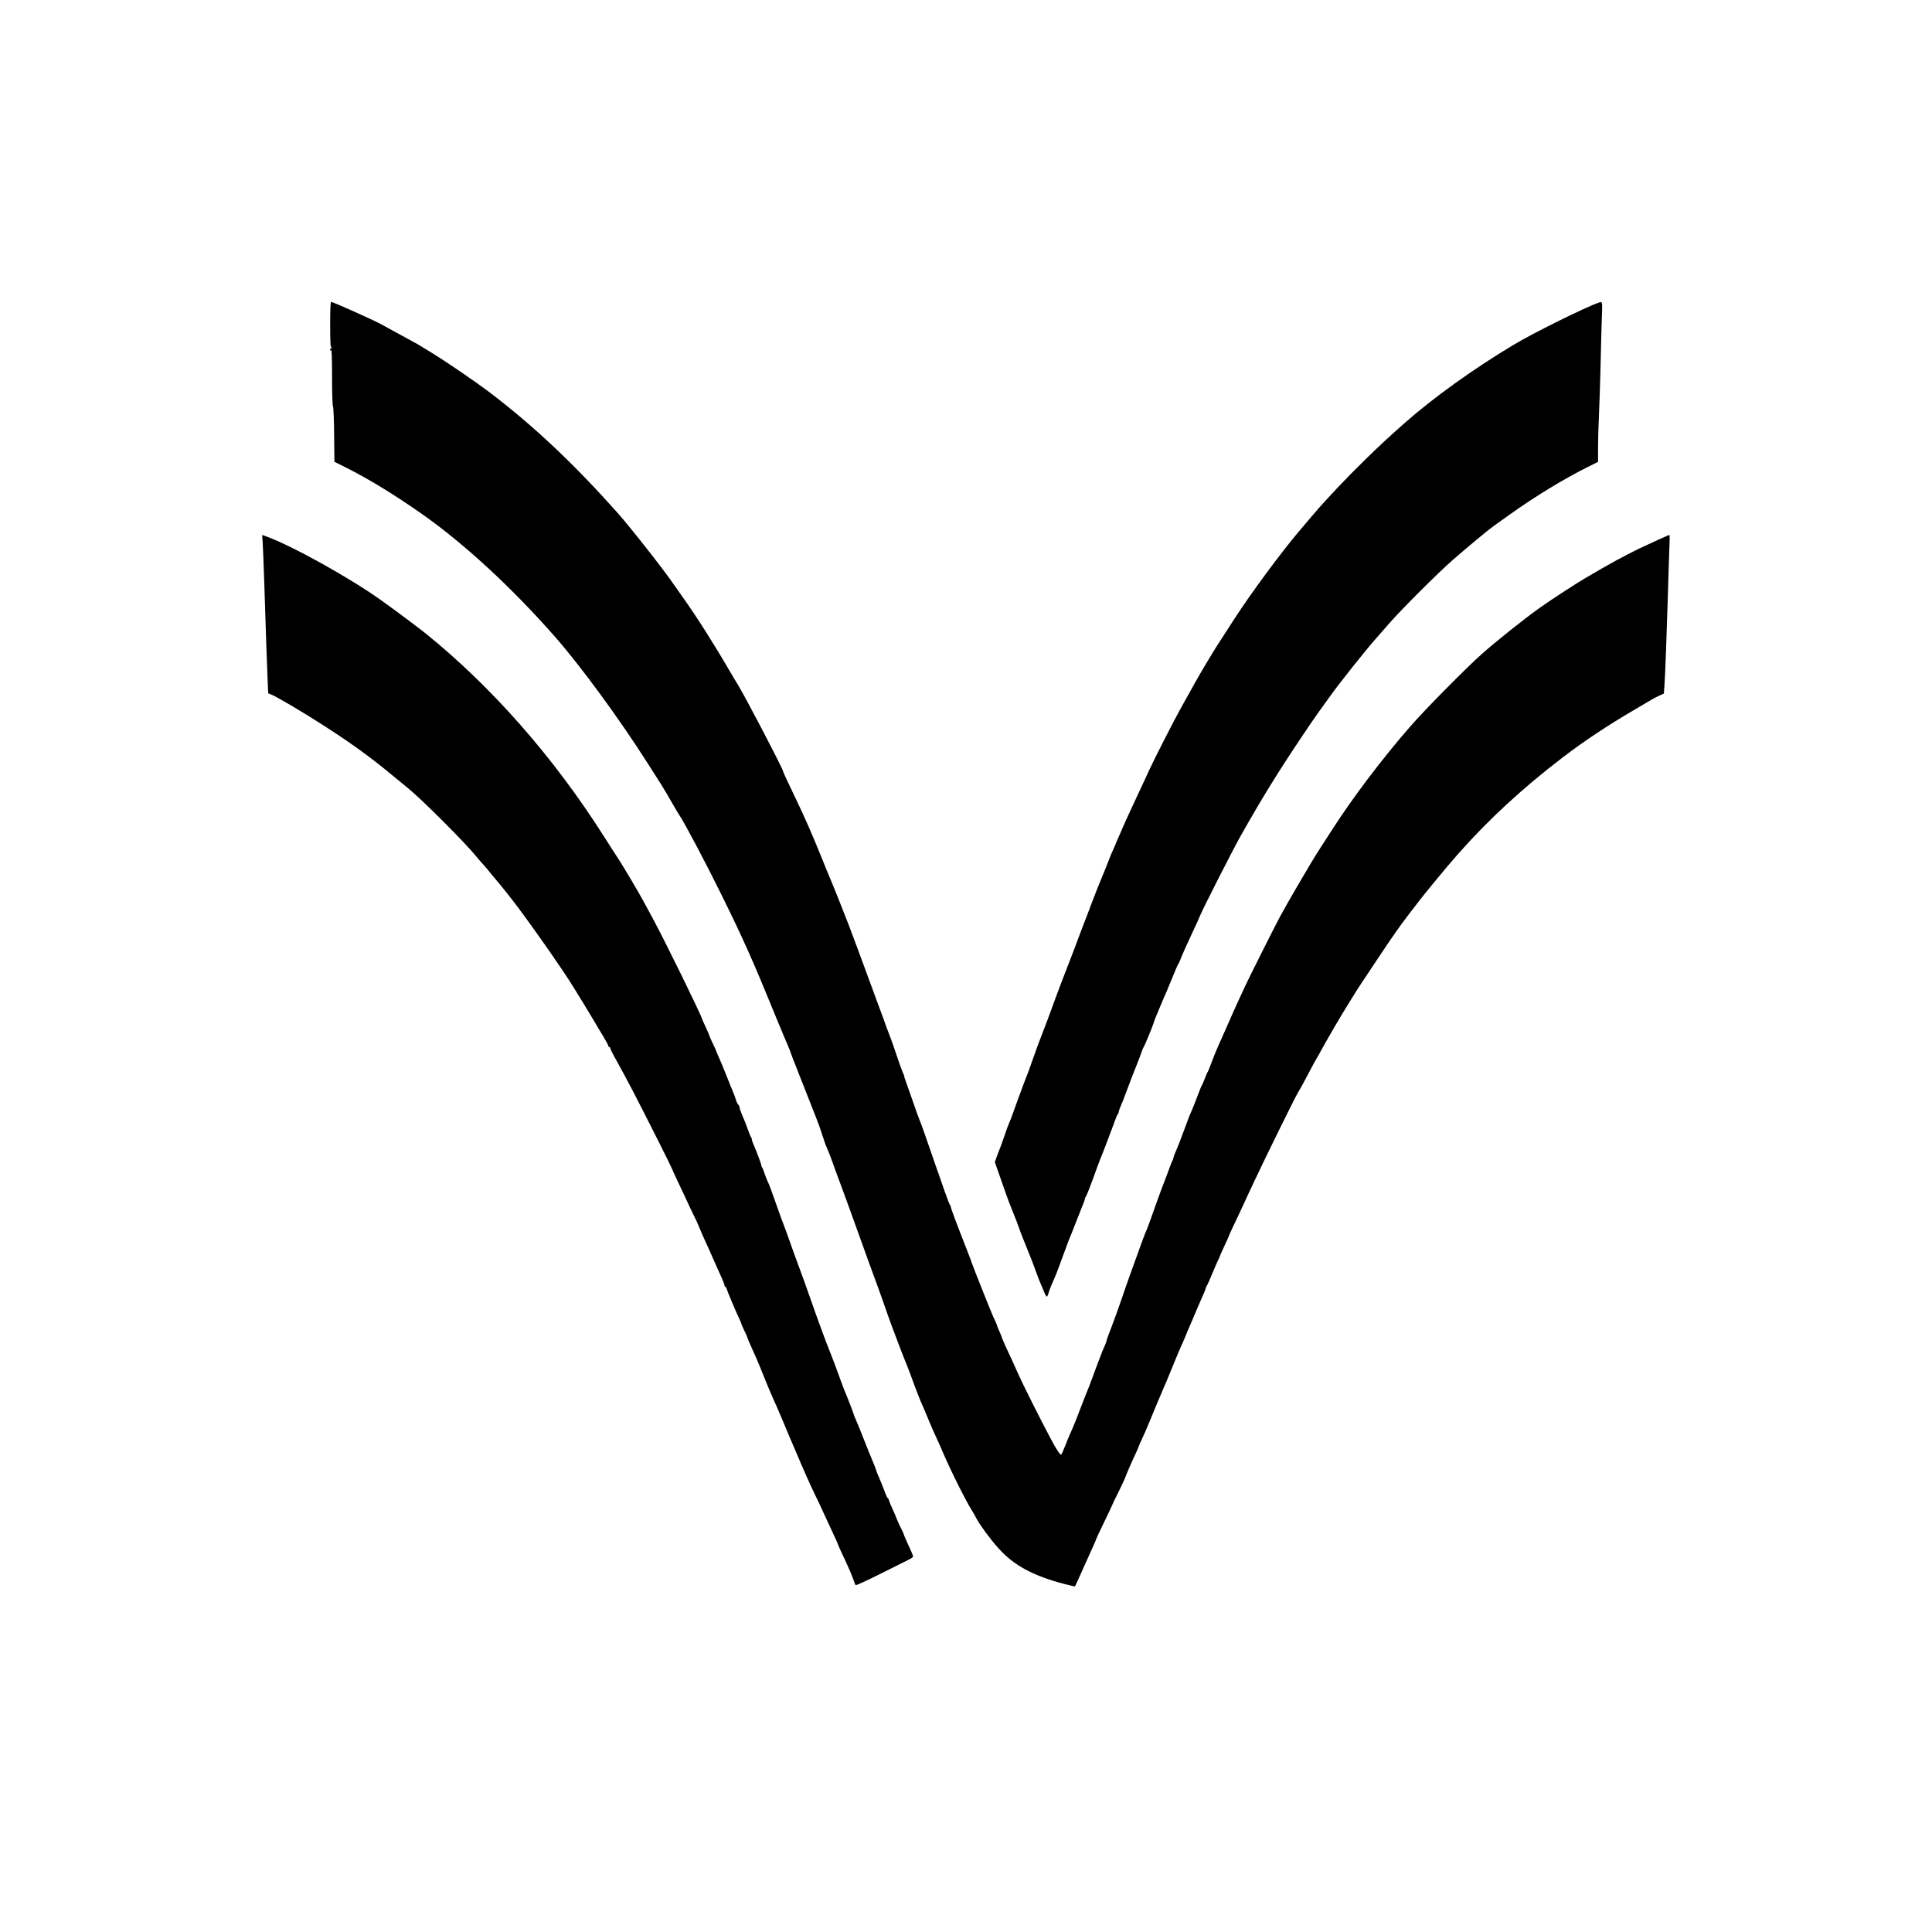
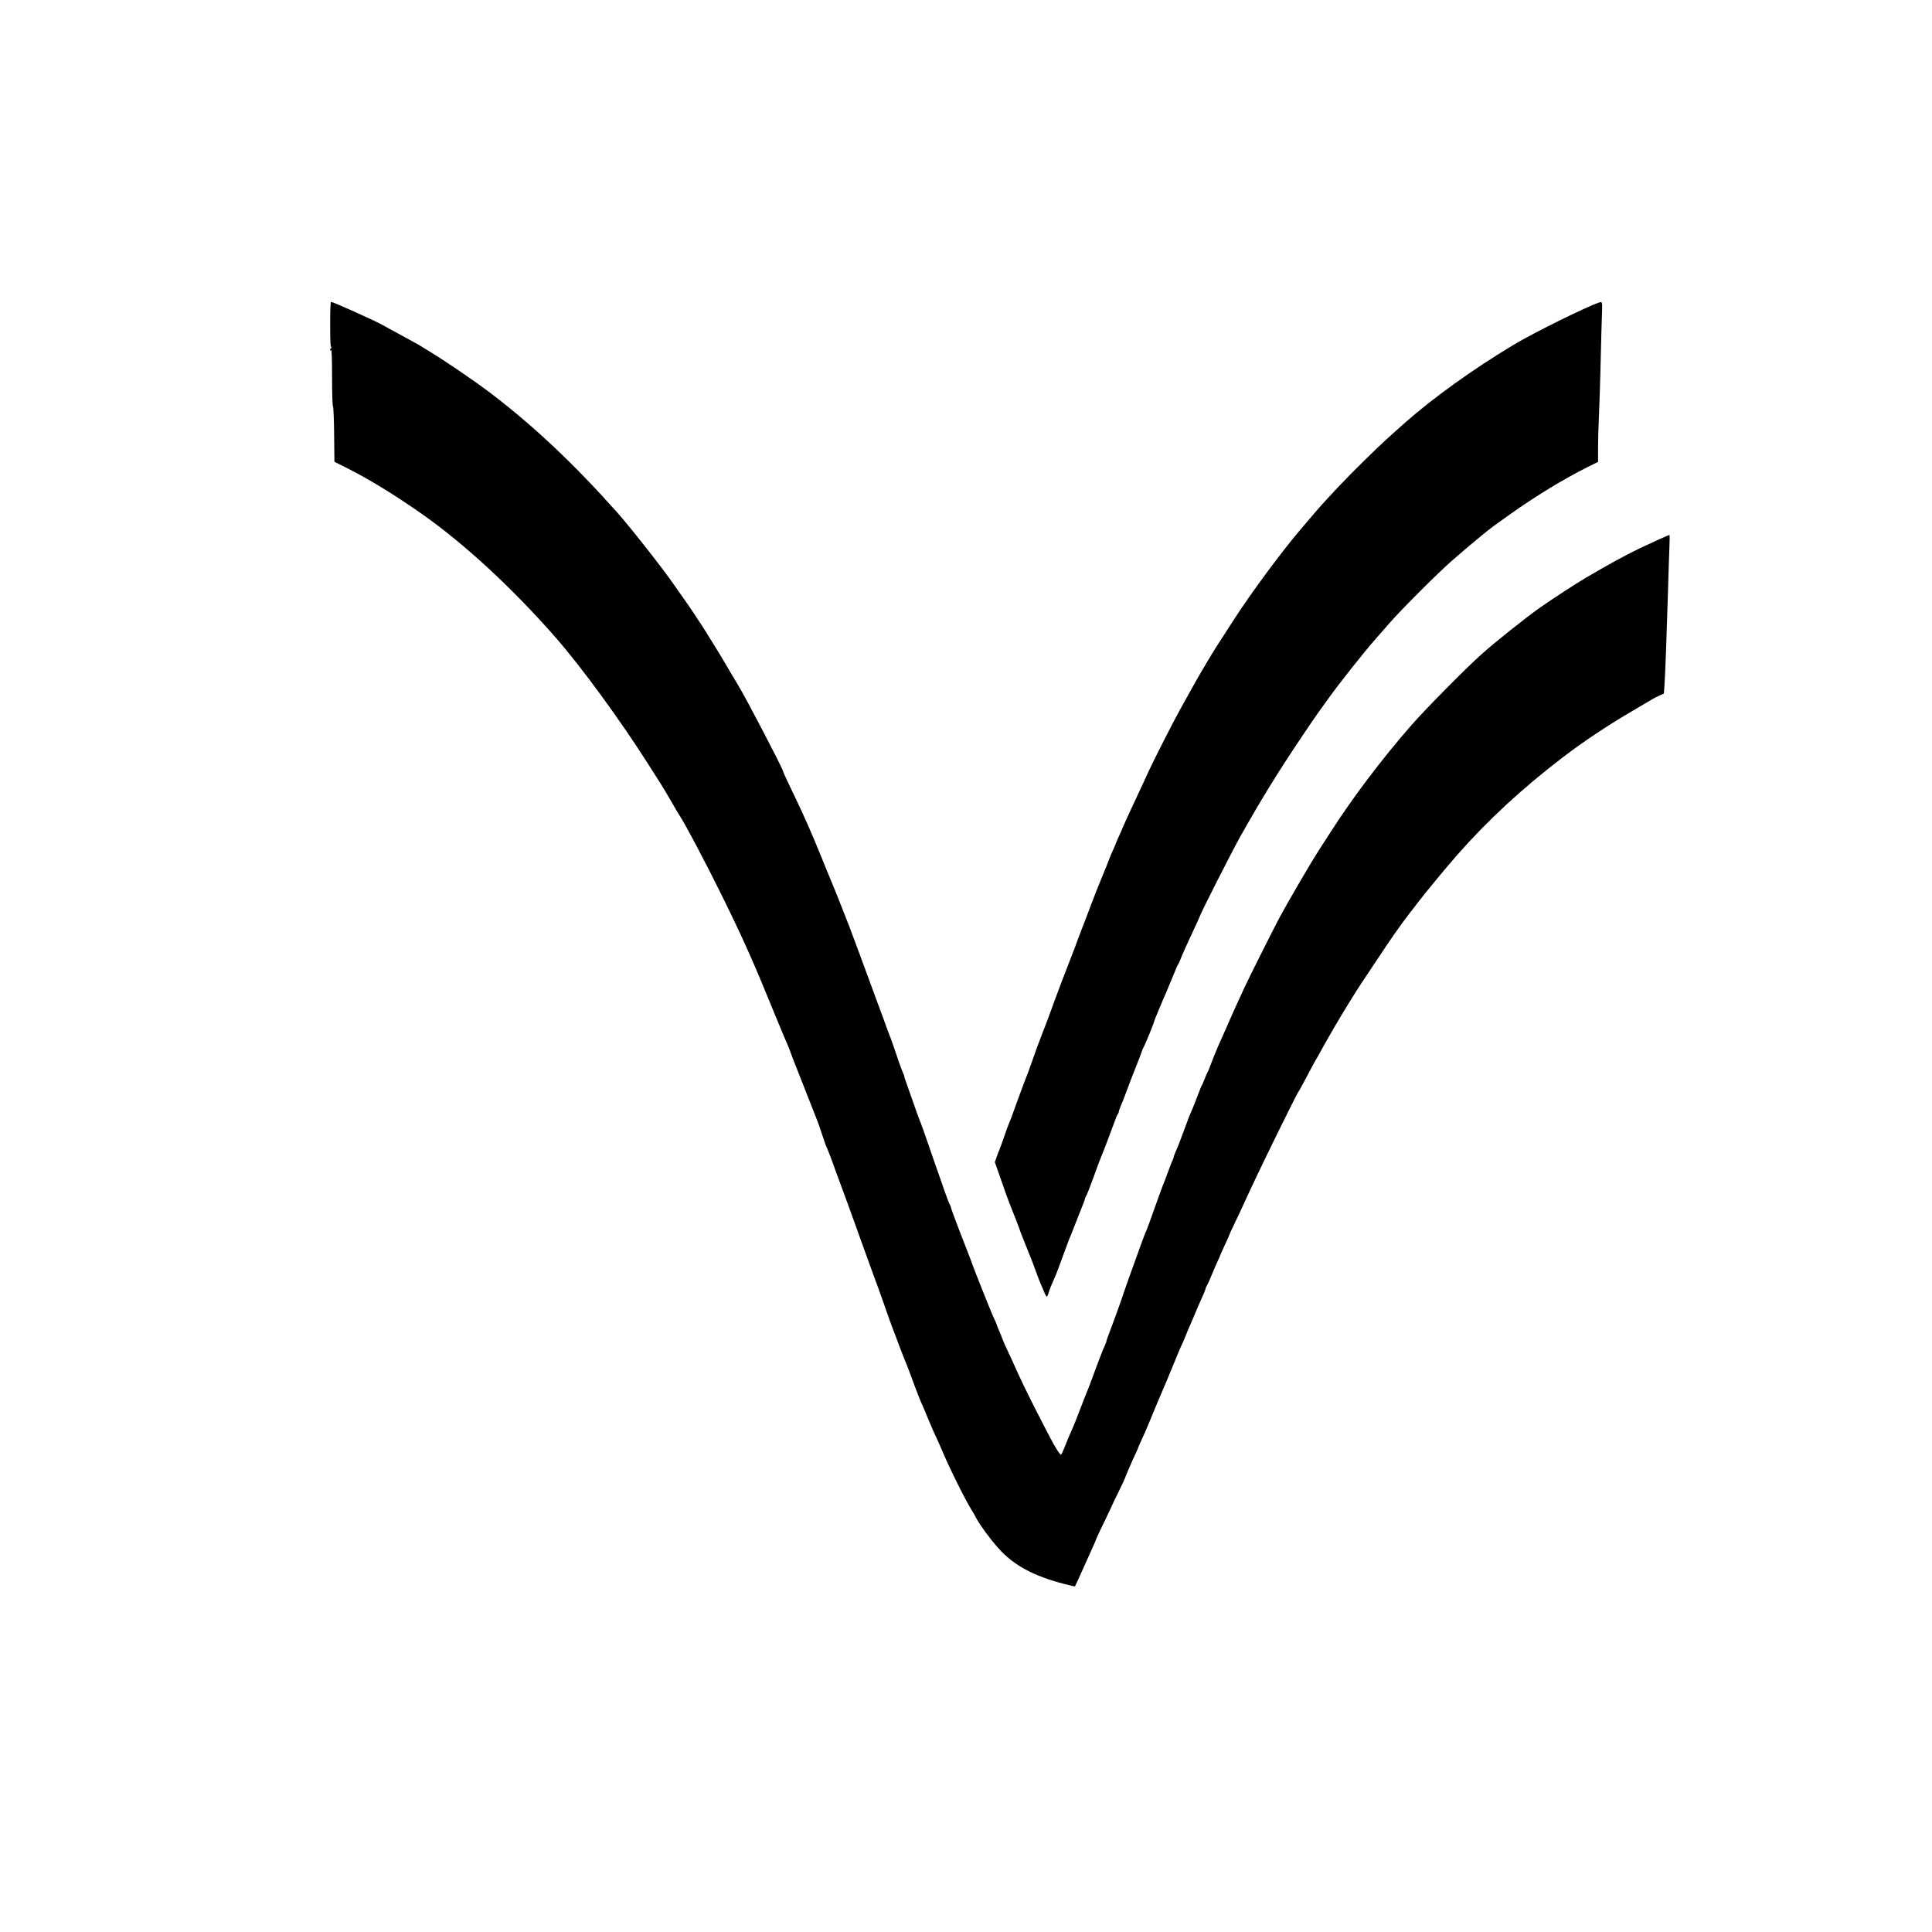
<svg xmlns="http://www.w3.org/2000/svg" version="1.0" width="2048pt" height="2048pt" viewBox="0 0 2048 2048" preserveAspectRatio="xMidYMid meet">
  <g transform="translate(0,2048) scale(0.1,-0.1)" fill="#000000" stroke="none">
    <path d="M3500 17041 c0 -182 3 -241 13 -244 10 -4 10 -6 0 -6 -7 -1 -13 -9 -13 -18 0 -15 2 -16 10 -3 6 10 10 -87 10 -283 0 -171 4 -306 10 -316 5 -10 11 -146 12 -302 l3 -284 120 -60 c237 -118 523 -293 810 -495 450 -316 960 -788 1417 -1310 273 -313 674 -861 971 -1327 48 -76 112 -176 142 -223 29 -47 82 -134 116 -195 34 -60 70 -121 80 -135 56 -82 288 -521 452 -855 233 -473 337 -708 576 -1295 39 -96 76 -184 81 -195 24 -53 70 -164 70 -170 0 -3 43 -115 96 -248 53 -133 107 -271 121 -307 14 -36 39 -99 55 -140 17 -41 46 -122 64 -180 19 -58 38 -114 44 -125 19 -42 44 -104 90 -235 27 -74 64 -175 83 -225 36 -95 64 -175 203 -560 47 -132 108 -301 136 -375 28 -74 72 -198 99 -275 26 -77 63 -180 82 -230 19 -49 55 -146 81 -215 26 -69 54 -139 61 -156 8 -17 37 -91 64 -165 49 -136 106 -281 121 -310 5 -9 33 -77 64 -152 31 -74 64 -151 74 -169 9 -18 44 -96 77 -173 82 -193 247 -523 312 -624 8 -12 29 -48 45 -80 42 -76 147 -219 233 -314 161 -180 367 -291 694 -377 63 -16 116 -28 116 -27 4 6 51 108 108 237 36 80 77 171 91 202 14 31 26 60 26 63 0 4 38 85 85 181 47 97 85 178 85 180 0 3 29 64 65 135 35 72 67 140 71 152 8 26 73 176 115 264 16 35 29 65 29 68 0 3 15 38 34 78 19 40 50 110 69 157 49 120 142 342 160 382 9 18 52 122 97 232 45 109 85 206 90 215 5 9 21 45 36 81 14 36 32 79 39 95 14 30 65 150 92 215 8 19 21 49 28 65 45 99 65 147 65 156 0 5 6 20 14 32 8 12 35 72 59 132 25 61 53 124 61 140 9 17 16 33 16 37 0 3 23 54 50 112 28 58 50 109 50 112 0 4 22 52 49 108 27 56 60 126 74 156 58 127 102 221 144 310 126 269 439 903 463 940 10 14 41 70 70 125 70 133 121 228 130 240 4 6 23 39 42 75 38 70 40 73 145 255 72 125 236 391 283 460 15 22 88 132 163 245 170 256 241 357 342 489 44 57 89 115 100 130 68 90 304 376 419 506 323 366 685 700 1111 1026 221 169 479 341 750 499 88 51 176 103 195 115 19 12 56 31 81 42 l47 21 6 88 c9 125 24 538 36 949 5 193 13 416 16 498 4 81 4 147 1 147 -7 0 -208 -91 -317 -143 -167 -81 -322 -166 -575 -315 -99 -58 -351 -222 -479 -312 -153 -108 -475 -364 -622 -496 -169 -151 -595 -582 -745 -754 -302 -345 -621 -766 -844 -1115 -32 -49 -81 -126 -110 -170 -29 -44 -76 -120 -106 -170 -29 -49 -60 -101 -68 -115 -9 -14 -21 -34 -27 -45 -6 -11 -35 -60 -64 -110 -54 -92 -119 -206 -173 -305 -54 -100 -342 -674 -371 -740 -16 -36 -46 -101 -67 -145 -32 -69 -68 -149 -136 -305 -9 -19 -27 -60 -40 -90 -14 -30 -31 -68 -38 -85 -22 -49 -65 -156 -86 -214 -10 -30 -23 -59 -28 -65 -4 -6 -18 -38 -30 -71 -13 -33 -26 -64 -31 -70 -4 -5 -24 -55 -45 -110 -20 -55 -46 -120 -57 -145 -32 -72 -35 -80 -73 -185 -40 -111 -78 -208 -106 -272 -11 -24 -19 -47 -19 -53 0 -6 -4 -18 -9 -28 -6 -9 -24 -55 -41 -102 -17 -47 -35 -94 -39 -105 -23 -54 -85 -225 -129 -350 -27 -77 -56 -156 -64 -175 -21 -47 -49 -121 -102 -270 -24 -69 -61 -170 -81 -225 -20 -55 -59 -167 -87 -250 -28 -82 -75 -212 -104 -288 -30 -77 -54 -143 -54 -149 0 -5 -7 -26 -16 -46 -9 -21 -20 -46 -25 -57 -16 -39 -81 -211 -115 -305 -19 -52 -39 -104 -44 -115 -5 -11 -25 -60 -44 -110 -63 -167 -108 -280 -136 -340 -15 -33 -43 -99 -61 -147 -19 -49 -37 -88 -41 -88 -13 0 -55 65 -113 175 -133 252 -296 578 -350 700 -31 72 -79 175 -105 230 -26 55 -51 111 -55 125 -4 14 -18 49 -31 78 -13 29 -24 55 -24 58 0 7 -27 70 -41 96 -14 28 -209 516 -224 562 -7 22 -31 86 -53 141 -103 262 -172 446 -172 458 0 7 -4 17 -9 23 -5 5 -32 74 -60 154 -27 80 -71 204 -96 275 -25 72 -59 171 -76 220 -37 110 -77 220 -94 260 -7 17 -38 102 -68 190 -31 88 -64 184 -75 213 -11 28 -18 52 -16 52 3 0 -2 12 -10 28 -7 15 -28 70 -46 122 -41 123 -89 260 -100 285 -5 11 -20 52 -34 90 -13 39 -47 131 -75 205 -27 74 -84 227 -125 340 -67 183 -137 371 -197 530 -12 30 -38 98 -59 150 -21 52 -54 138 -75 190 -21 52 -44 109 -51 125 -19 44 -60 143 -119 290 -87 214 -169 401 -248 565 -99 206 -147 309 -147 317 0 23 -400 789 -478 915 -21 35 -72 119 -112 188 -40 69 -100 169 -134 223 -34 53 -74 119 -90 145 -73 116 -185 284 -245 367 -35 50 -78 110 -95 135 -96 143 -461 608 -596 760 -456 513 -882 916 -1340 1266 -170 130 -491 349 -670 457 -52 32 -102 62 -110 67 -8 5 -87 48 -175 96 -88 48 -179 97 -201 110 -99 54 -523 244 -544 244 -6 0 -10 -85 -10 -239z" />
    <path d="M16950 17273 c-159 -56 -701 -325 -910 -451 -429 -258 -839 -553 -1142 -819 -195 -173 -255 -228 -423 -392 -207 -202 -411 -418 -546 -576 -51 -60 -120 -142 -154 -181 -191 -225 -510 -656 -690 -934 -220 -340 -200 -308 -297 -470 -73 -122 -151 -259 -278 -490 -66 -118 -275 -528 -324 -635 -15 -33 -85 -185 -157 -338 -71 -152 -129 -279 -129 -282 0 -3 -16 -39 -35 -81 -19 -41 -35 -78 -35 -81 0 -2 -13 -33 -29 -68 -17 -35 -36 -83 -45 -107 -8 -24 -40 -103 -71 -177 -31 -74 -84 -207 -117 -295 -33 -89 -72 -192 -88 -231 -15 -38 -40 -104 -55 -145 -14 -41 -46 -124 -70 -185 -53 -133 -160 -416 -219 -580 -24 -66 -64 -172 -89 -235 -25 -63 -71 -187 -101 -275 -31 -88 -60 -169 -66 -180 -5 -11 -18 -45 -29 -75 -11 -30 -38 -104 -61 -165 -22 -60 -47 -130 -56 -155 -8 -25 -23 -63 -33 -85 -10 -22 -35 -89 -55 -150 -21 -60 -43 -123 -51 -140 -7 -16 -21 -53 -31 -82 l-18 -52 27 -78 c74 -215 118 -338 159 -438 25 -60 55 -139 68 -175 12 -36 28 -78 35 -95 7 -16 29 -73 50 -125 20 -52 41 -104 46 -115 5 -11 27 -69 49 -130 22 -60 44 -119 50 -130 5 -11 20 -47 34 -80 13 -33 28 -60 32 -60 5 0 14 19 20 42 11 37 29 82 81 200 7 18 38 99 67 180 30 81 60 162 66 178 23 55 37 89 70 175 18 47 48 122 66 167 19 45 34 86 34 93 0 6 6 21 14 33 8 12 42 99 76 192 33 94 67 184 74 200 20 45 126 324 168 440 6 17 15 34 20 39 4 6 8 16 8 23 0 7 9 32 19 56 11 23 39 94 62 157 23 63 65 174 94 245 29 72 58 148 65 170 7 22 16 45 20 50 11 13 87 197 107 255 8 25 18 54 23 65 5 11 27 65 50 120 23 55 48 114 56 130 7 17 32 75 54 130 60 147 74 179 80 185 3 3 10 19 17 35 22 58 86 201 140 315 31 63 63 136 73 161 28 71 347 698 429 844 231 409 395 675 658 1067 72 108 147 216 165 241 18 24 69 95 113 157 108 152 388 505 505 636 25 28 88 100 140 160 127 145 515 533 665 664 157 137 380 323 437 363 25 18 106 75 179 128 261 186 567 373 822 500 l107 53 0 144 c0 80 4 242 10 361 5 119 12 322 15 451 3 129 7 312 10 405 3 94 6 207 8 253 2 81 0 87 -33 75z" />
-     <path d="M2785 14722 c3 -48 10 -231 16 -407 17 -542 28 -853 35 -1022 l7 -162 31 -13 c63 -25 337 -187 554 -327 199 -128 315 -208 467 -321 122 -92 187 -144 434 -348 150 -123 606 -580 721 -722 25 -30 61 -73 82 -95 20 -22 47 -53 59 -70 13 -16 26 -32 29 -35 7 -6 132 -158 201 -247 73 -91 280 -378 408 -563 145 -211 161 -235 203 -300 66 -103 248 -401 276 -450 14 -25 51 -88 84 -141 32 -54 58 -102 58 -108 0 -6 5 -11 10 -11 6 0 10 -6 10 -13 0 -7 27 -62 61 -122 123 -222 207 -382 453 -871 75 -149 136 -273 136 -276 0 -3 31 -70 68 -149 38 -79 88 -187 112 -239 24 -52 52 -109 61 -127 10 -18 34 -70 53 -117 19 -46 48 -113 64 -147 17 -35 55 -122 87 -194 31 -71 70 -158 86 -193 16 -34 29 -69 29 -77 0 -8 4 -15 9 -15 5 0 11 -10 14 -22 5 -23 101 -250 137 -324 11 -23 20 -45 20 -50 0 -5 14 -36 30 -69 16 -33 30 -63 30 -67 0 -4 12 -33 26 -65 14 -32 31 -71 39 -88 7 -16 24 -55 38 -85 13 -30 45 -107 70 -170 37 -95 91 -222 147 -345 5 -11 34 -81 66 -155 31 -74 62 -148 69 -165 7 -16 32 -75 56 -130 86 -204 152 -353 204 -460 30 -60 78 -164 108 -230 30 -66 73 -159 96 -207 23 -48 41 -90 41 -92 0 -6 51 -118 100 -221 21 -44 48 -109 61 -145 12 -36 25 -69 29 -73 4 -5 122 49 261 119 140 70 275 138 302 151 26 13 47 28 47 32 0 10 -29 77 -71 167 -16 34 -29 66 -29 71 0 4 -11 29 -25 55 -14 26 -34 71 -46 100 -11 29 -33 81 -49 115 -16 34 -32 73 -36 87 -3 14 -10 26 -14 26 -4 0 -20 35 -35 78 -16 42 -41 105 -57 140 -15 34 -28 66 -28 70 0 5 -15 44 -33 88 -19 43 -62 151 -97 239 -34 88 -73 183 -86 212 -13 28 -24 56 -24 60 0 8 -79 211 -100 258 -5 11 -30 79 -56 150 -25 72 -64 175 -86 230 -54 131 -135 353 -239 650 -21 61 -57 160 -79 220 -44 117 -113 307 -150 415 -13 36 -27 74 -32 85 -5 11 -33 88 -62 170 -29 83 -63 177 -75 210 -12 33 -28 71 -35 85 -7 14 -21 50 -31 80 -10 30 -21 59 -26 64 -5 6 -9 16 -9 24 0 14 -57 165 -86 229 -7 17 -14 37 -14 45 0 8 -4 18 -8 24 -5 5 -22 45 -37 89 -16 44 -41 109 -57 143 -15 35 -28 72 -28 82 0 10 -6 23 -13 29 -8 6 -19 30 -26 53 -7 24 -19 57 -26 73 -8 17 -41 98 -73 180 -33 83 -71 176 -86 207 -14 31 -26 59 -26 62 0 3 -16 38 -35 77 -19 40 -35 76 -35 80 0 4 -18 46 -40 93 -22 47 -40 88 -40 90 0 23 -398 836 -518 1056 -43 80 -92 170 -108 200 -55 100 -202 347 -247 417 -25 37 -100 156 -169 263 -532 837 -1184 1578 -1888 2147 -78 62 -296 226 -467 348 -328 236 -960 587 -1224 680 l-40 14 6 -87z" />
  </g>
</svg>